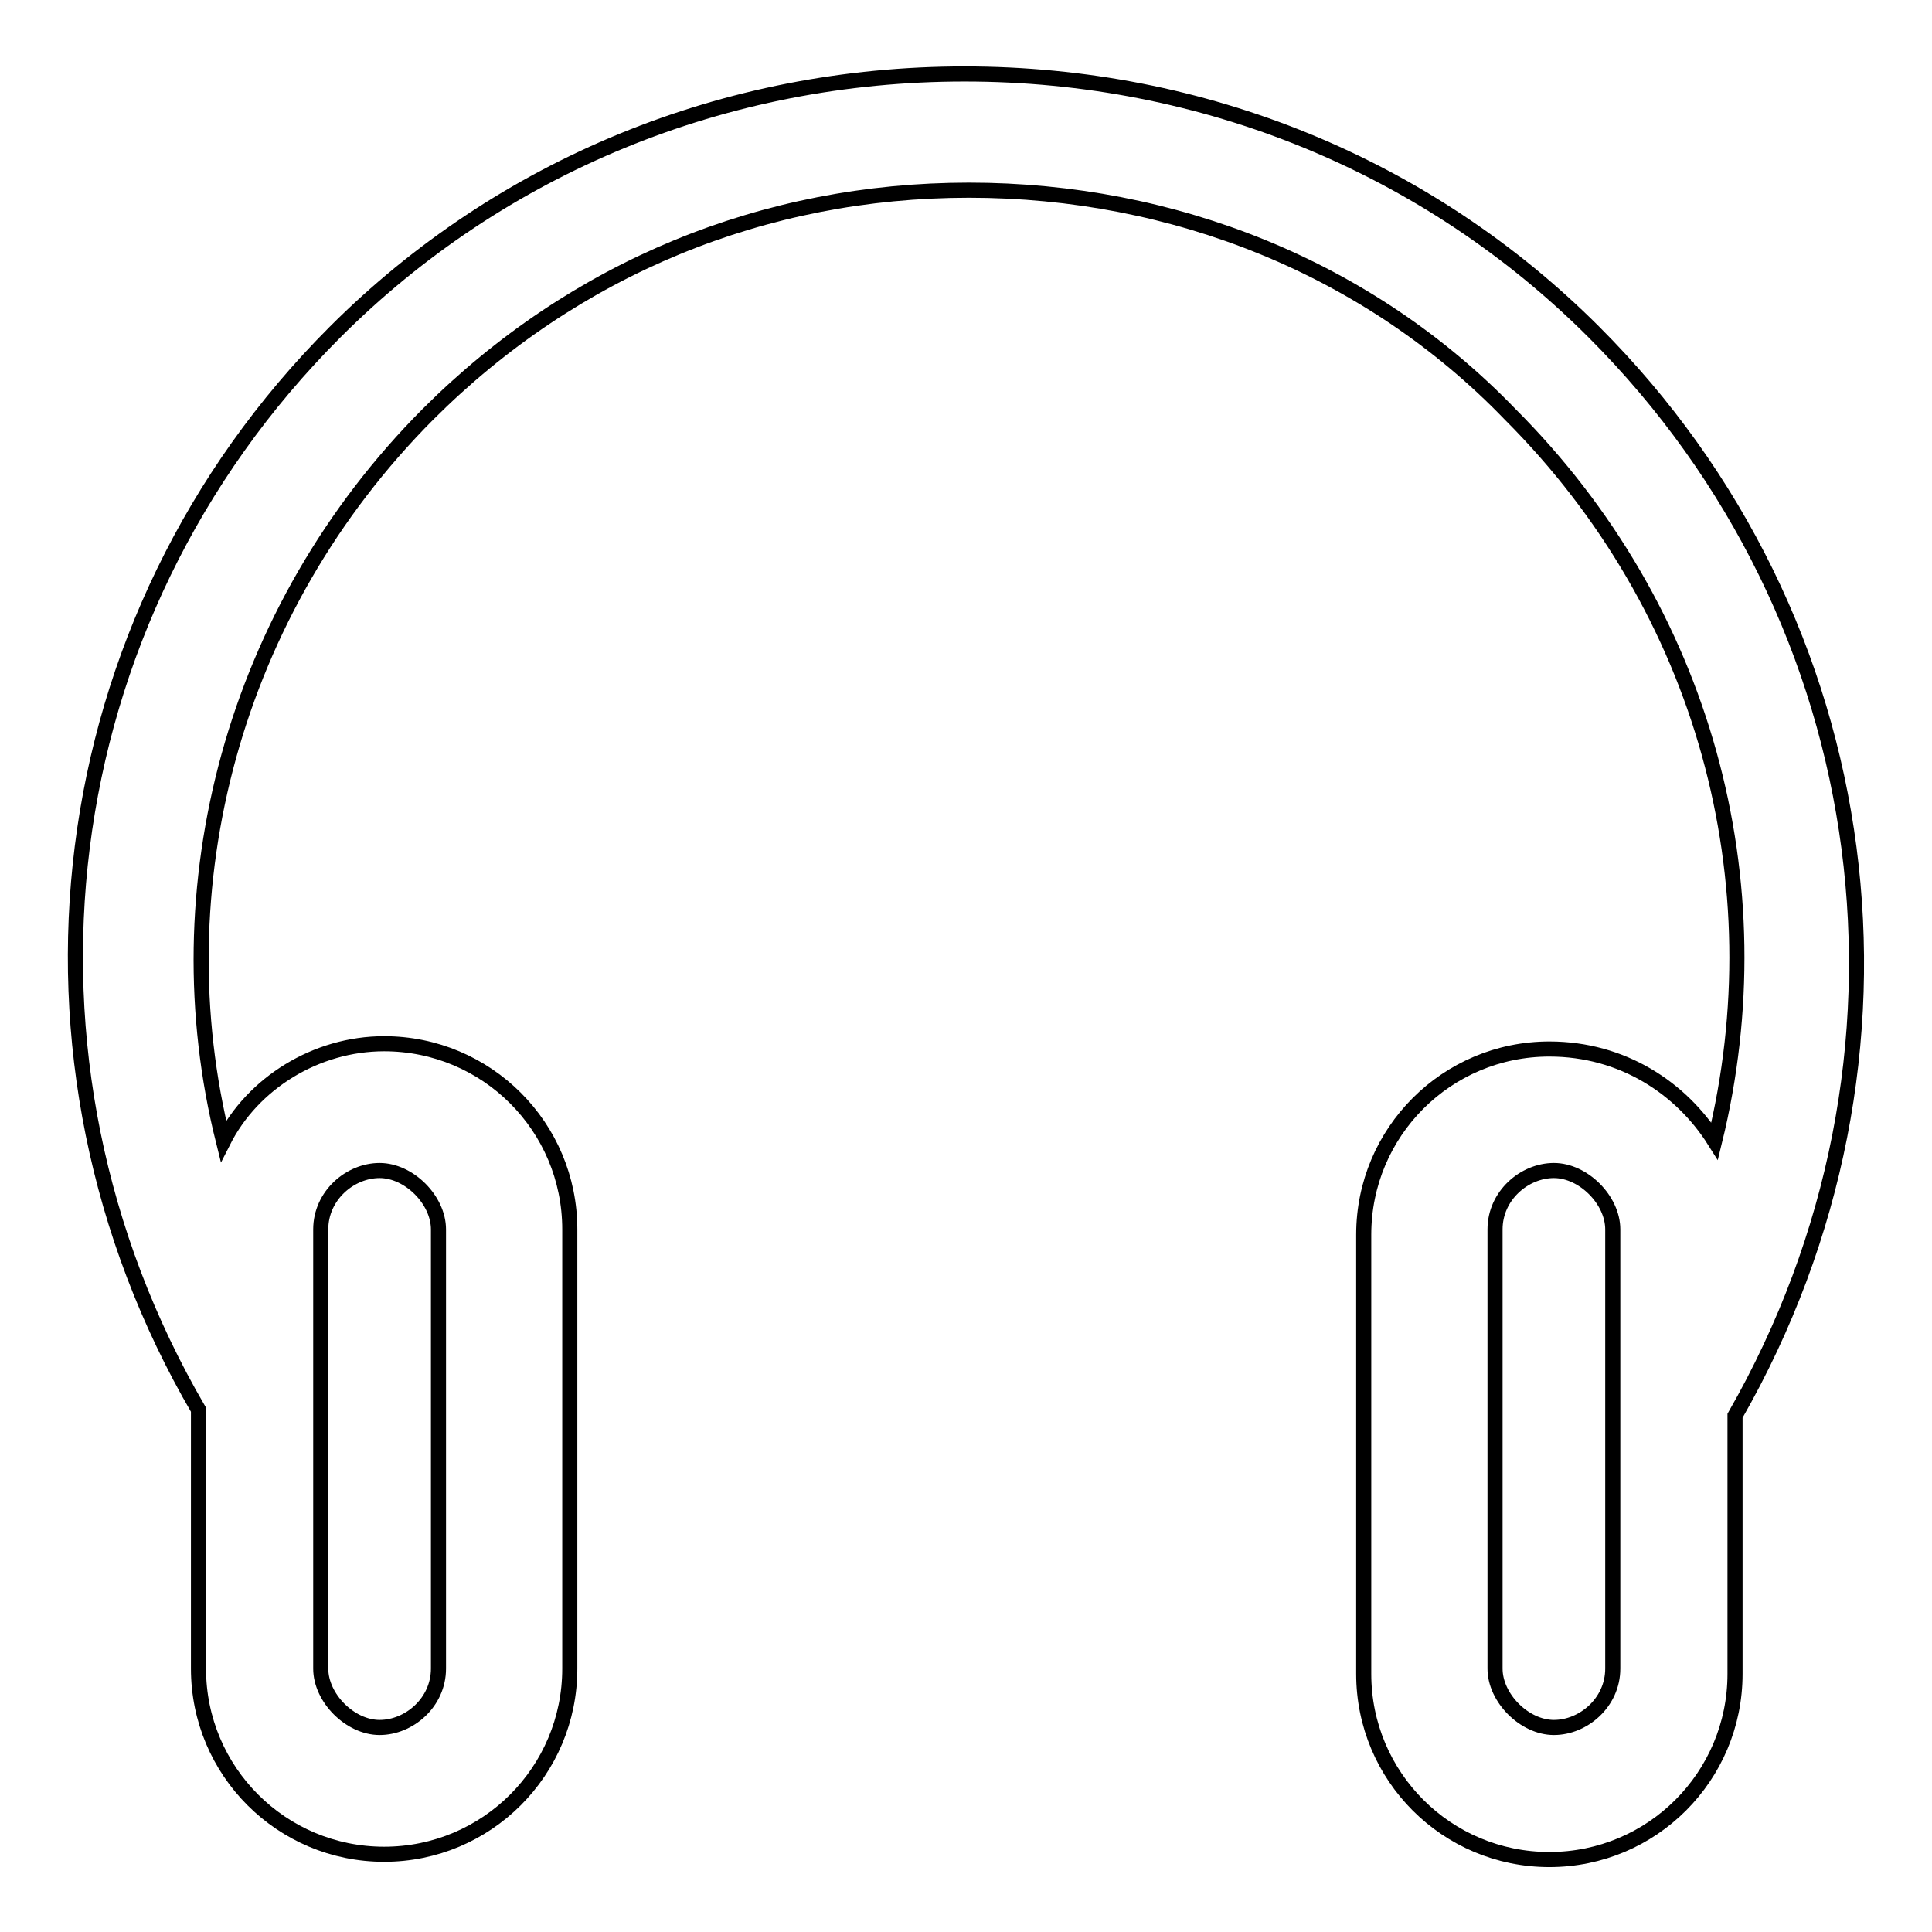
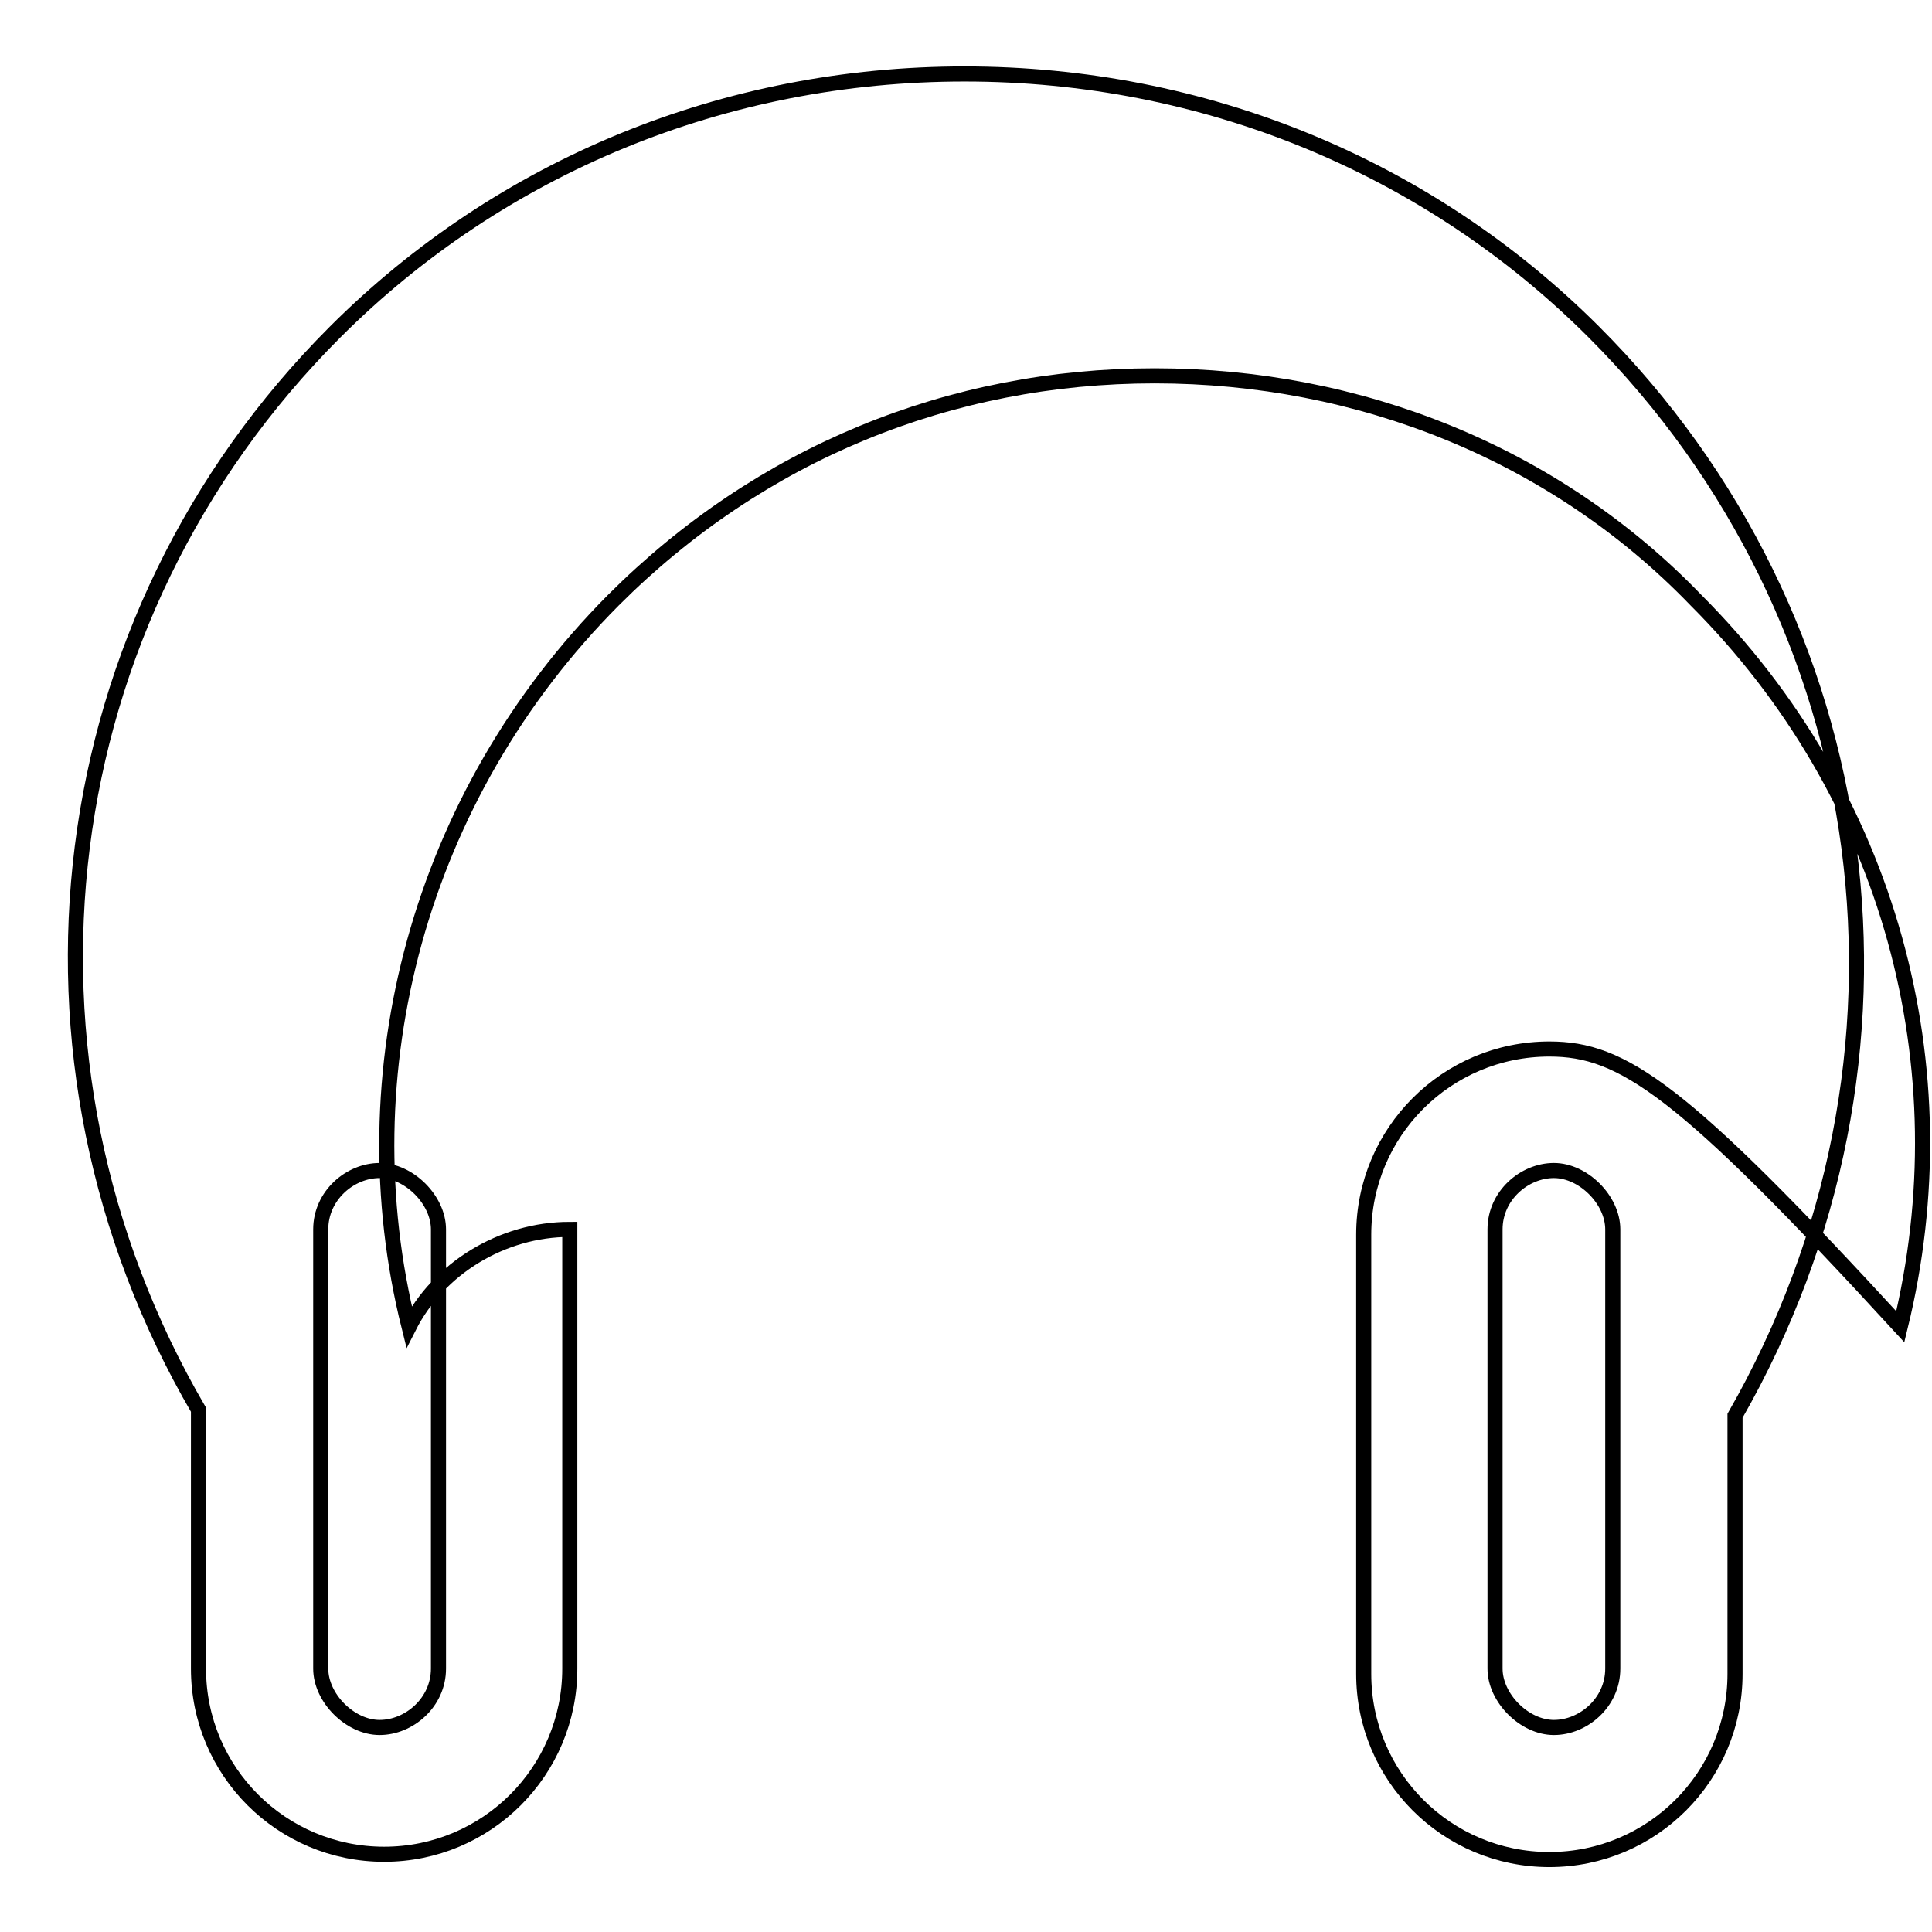
<svg xmlns="http://www.w3.org/2000/svg" version="1.1" x="0px" y="0px" viewBox="0 0 256 256" enable-background="new 0 0 256 256" xml:space="preserve">
  <g>
-     <path stroke-width="2" fill-opacity="0" stroke="#000000" d="M205.3,139c-13.6,0-24.6,11-24.6,24.6v58.2c0,13.6,11,24.6,24.6,24.6c13.6,0,24.6-11,24.6-24.6v-34.2 C257,140.3,249.3,82.1,211.2,44c-22-22-51.7-34.2-83.4-34.2S66.4,22,44.4,44C6.3,82.1-0.8,140.3,26.3,186.8v34.3 c0,13.6,11,24.6,24.6,24.6c13.6,0,24.6-11,24.6-24.6v-58.2c0-13.6-11-24.6-24.6-24.6c-9,0-17.4,5.2-21.3,12.9 c-8.4-33.6,1.3-70.4,27.1-96.3c19.4-19.4,44.6-29.7,71.7-29.7c27.1,0,53,10.3,71.7,29.7c25.8,25.8,35.5,62,27.1,96.3 C222.8,144.2,215,139,205.3,139L205.3,139z M42.5,162.9c0-4.5,3.9-7.8,7.8-7.8c3.9,0,7.8,3.9,7.8,7.8v58.2c0,4.5-3.9,7.8-7.8,7.8 c-3.9,0-7.8-3.9-7.8-7.8V162.9z M213.7,221.1c0,4.5-3.9,7.8-7.8,7.8c-3.9,0-7.8-3.9-7.8-7.8v-58.2c0-4.5,3.9-7.8,7.8-7.8 c3.9,0,7.8,3.9,7.8,7.8V221.1z" />
+     <path stroke-width="2" fill-opacity="0" stroke="#000000" d="M205.3,139c-13.6,0-24.6,11-24.6,24.6v58.2c0,13.6,11,24.6,24.6,24.6c13.6,0,24.6-11,24.6-24.6v-34.2 C257,140.3,249.3,82.1,211.2,44c-22-22-51.7-34.2-83.4-34.2S66.4,22,44.4,44C6.3,82.1-0.8,140.3,26.3,186.8v34.3 c0,13.6,11,24.6,24.6,24.6c13.6,0,24.6-11,24.6-24.6v-58.2c-9,0-17.4,5.2-21.3,12.9 c-8.4-33.6,1.3-70.4,27.1-96.3c19.4-19.4,44.6-29.7,71.7-29.7c27.1,0,53,10.3,71.7,29.7c25.8,25.8,35.5,62,27.1,96.3 C222.8,144.2,215,139,205.3,139L205.3,139z M42.5,162.9c0-4.5,3.9-7.8,7.8-7.8c3.9,0,7.8,3.9,7.8,7.8v58.2c0,4.5-3.9,7.8-7.8,7.8 c-3.9,0-7.8-3.9-7.8-7.8V162.9z M213.7,221.1c0,4.5-3.9,7.8-7.8,7.8c-3.9,0-7.8-3.9-7.8-7.8v-58.2c0-4.5,3.9-7.8,7.8-7.8 c3.9,0,7.8,3.9,7.8,7.8V221.1z" />
  </g>
</svg>